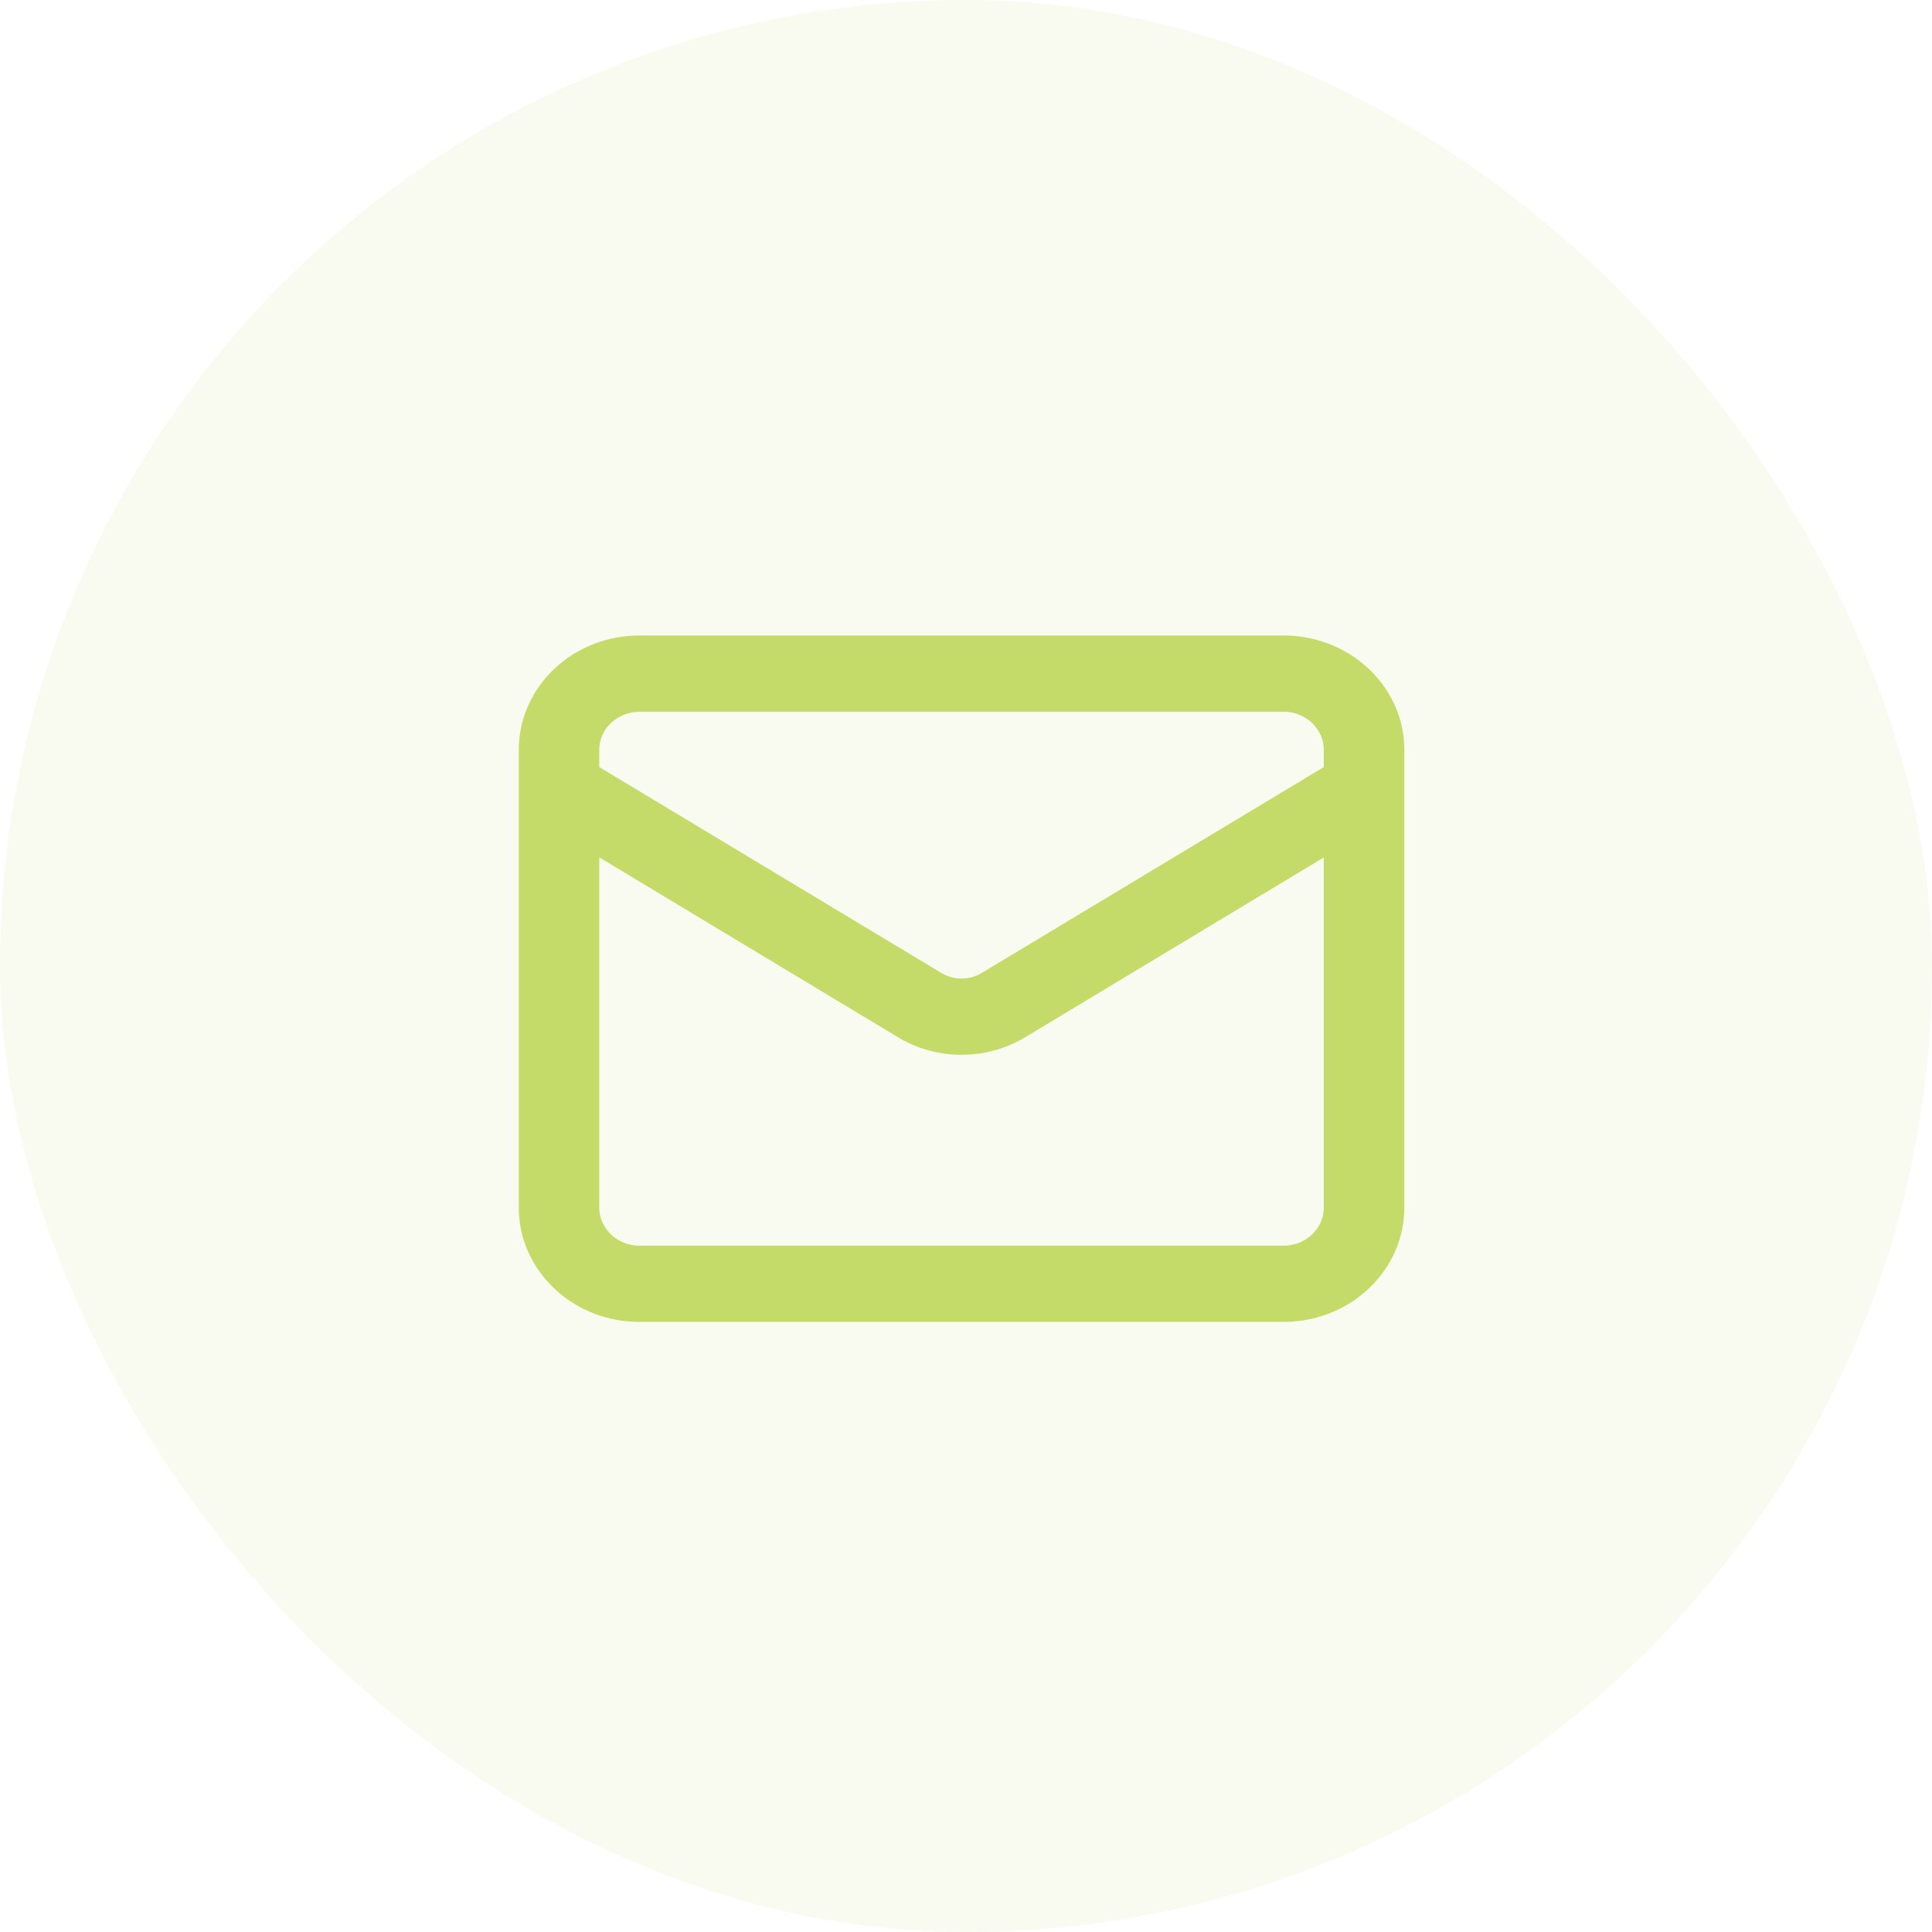
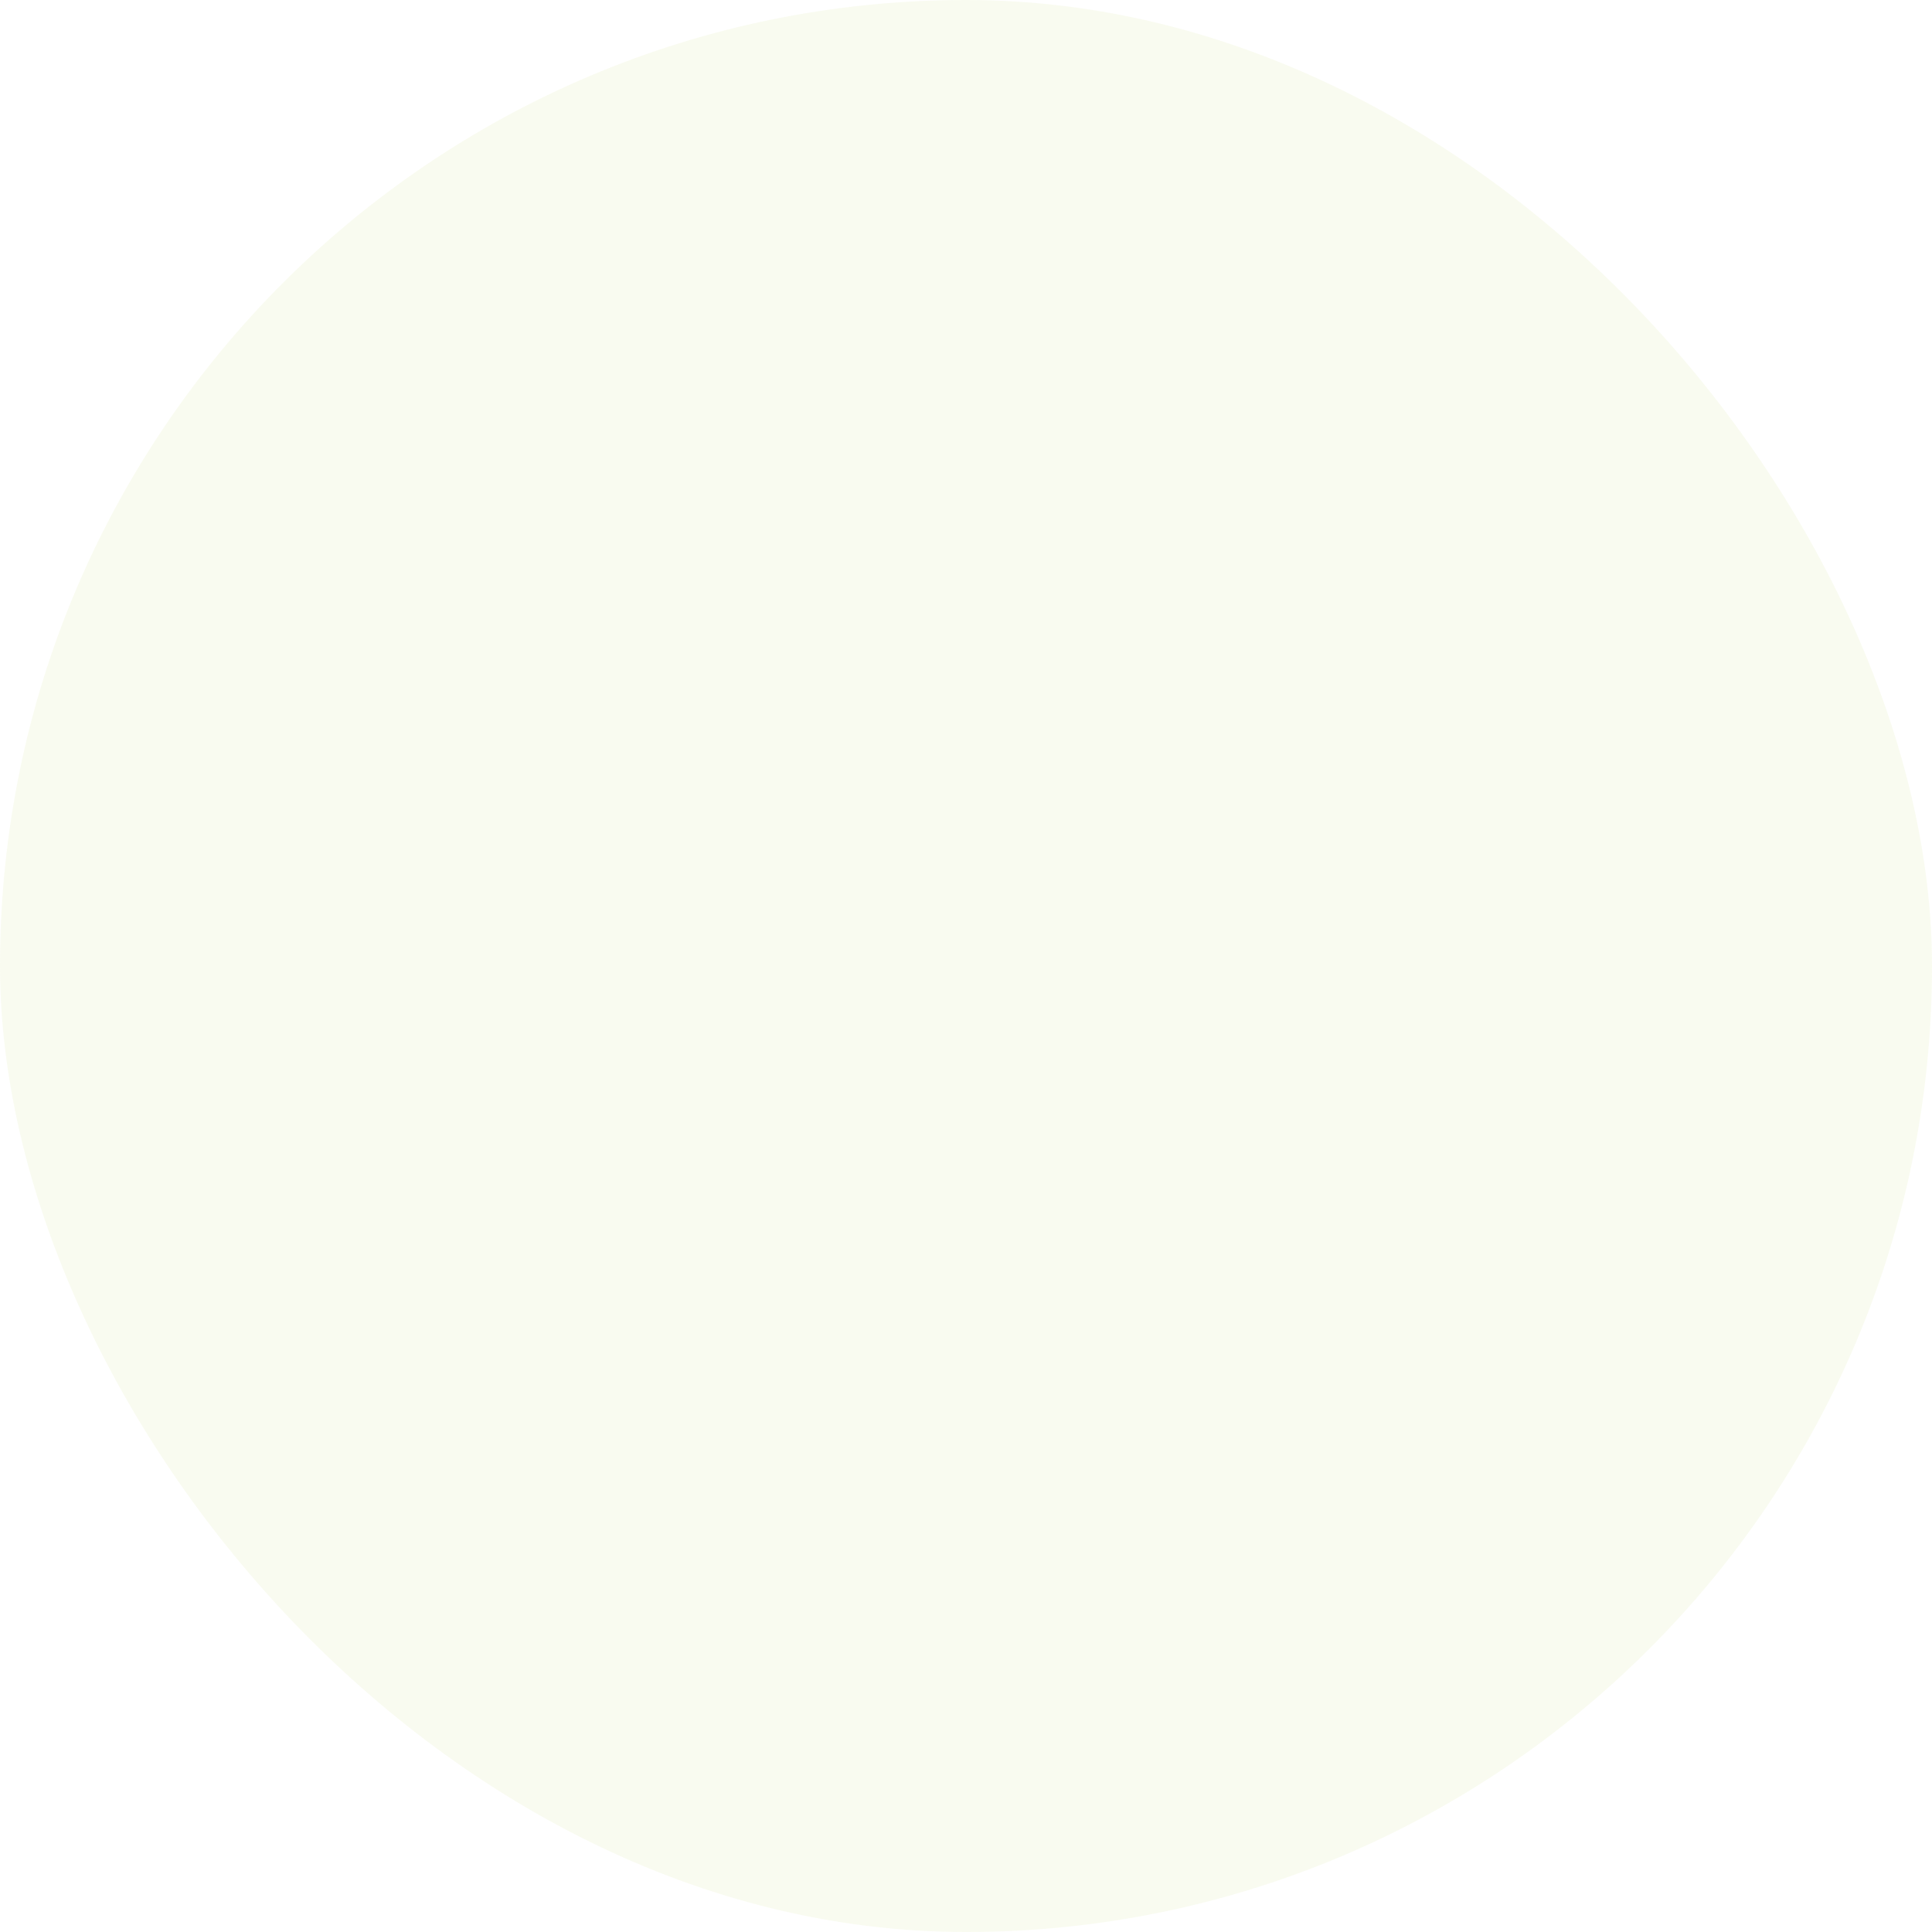
<svg xmlns="http://www.w3.org/2000/svg" width="32" height="32" fill="none">
  <rect width="32" height="32" rx="16" fill="#C5DB69" fill-opacity=".1" />
-   <path d="M21.26 10.526c1.104 0 2 .849 2 1.895V20c0 1.046-.896 1.894-2 1.895H10.593c-1.105 0-2-.849-2-1.895v-7.58c0-1.045.895-1.894 2-1.894H21.26ZM9.926 20c0 .349.299.632.667.632H21.26c.368 0 .666-.283.666-.632v-5.798l-4.955 2.984-.004.002a2.036 2.036 0 0 1-.902.278l-.14.005c-.367 0-.728-.099-1.04-.284l-.003-.002-4.956-2.984V20Zm.667-8.21c-.368 0-.667.282-.667.63v.285l5.672 3.414a.653.653 0 0 0 .328.089l.088-.006a.649.649 0 0 0 .24-.083l5.672-3.414v-.284c0-.349-.298-.632-.666-.632H10.593Z" fill="#C5DB69" />
</svg>